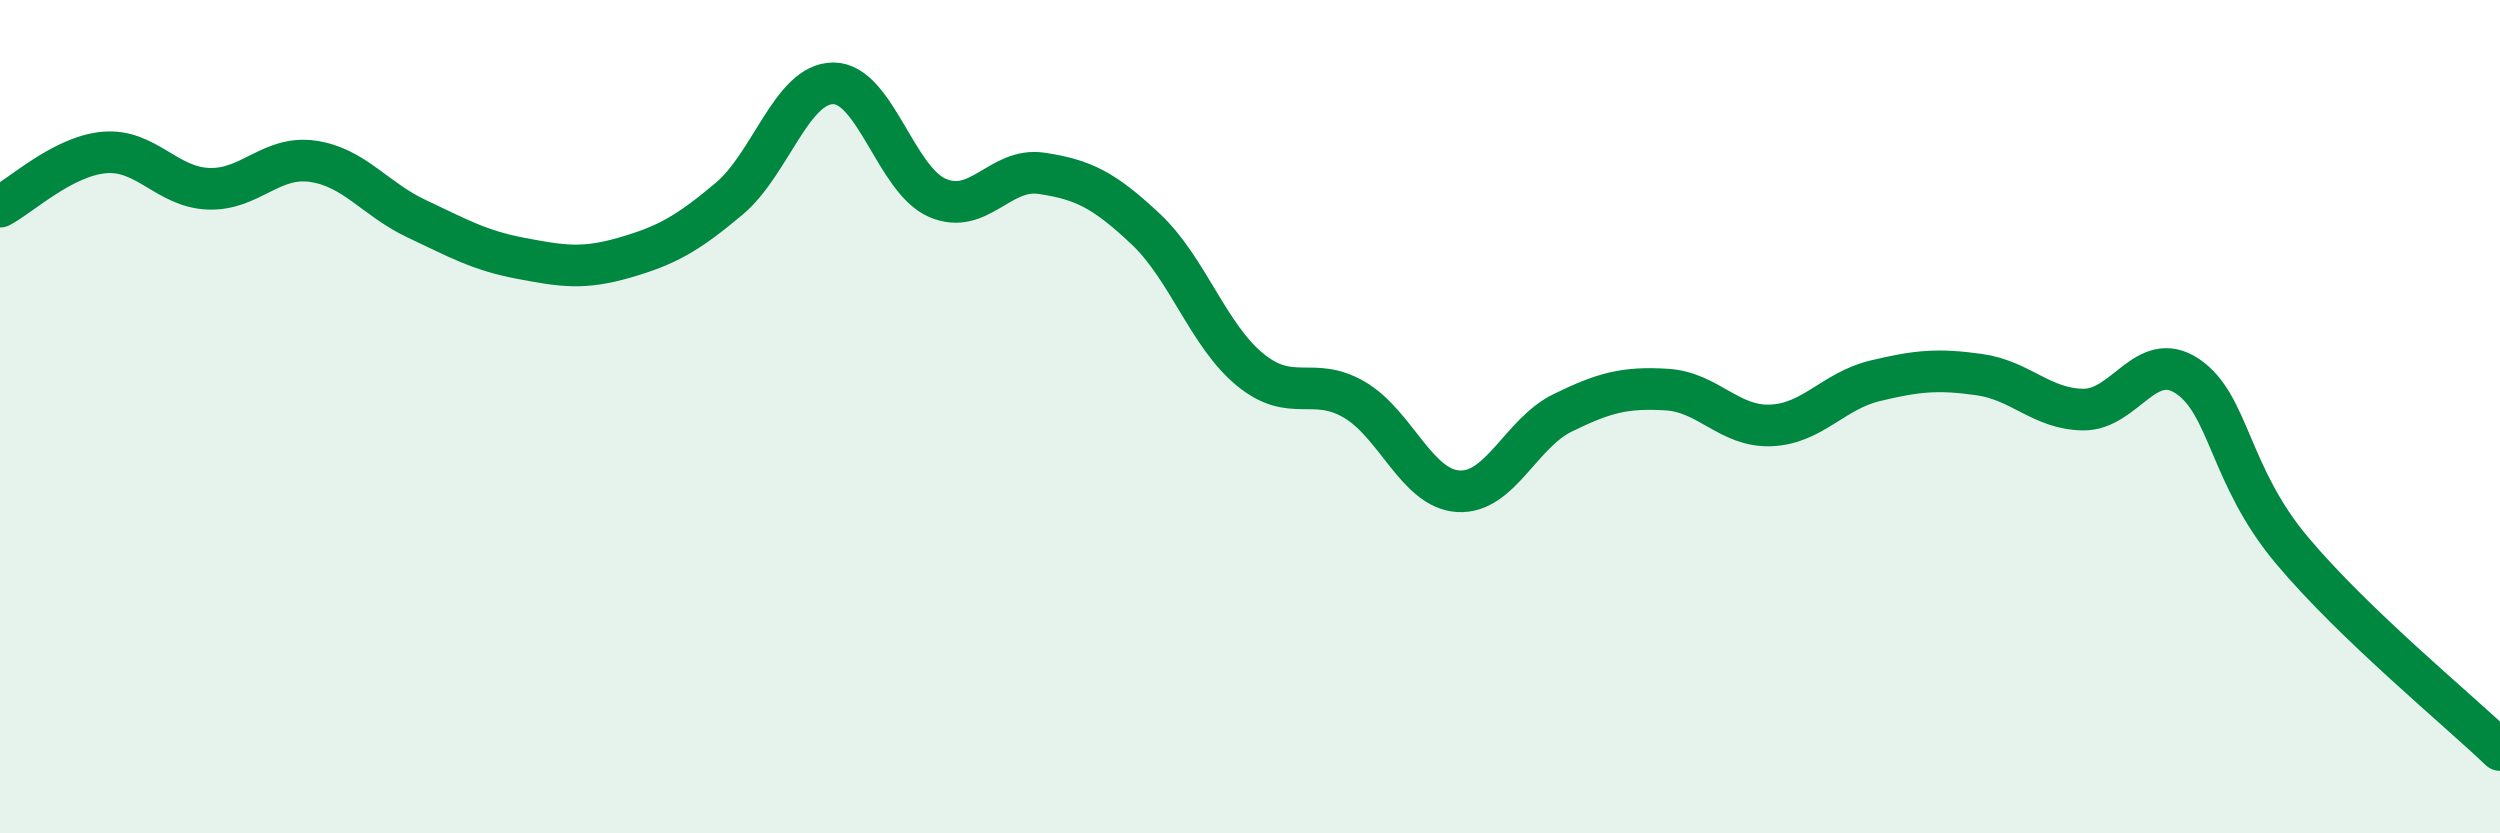
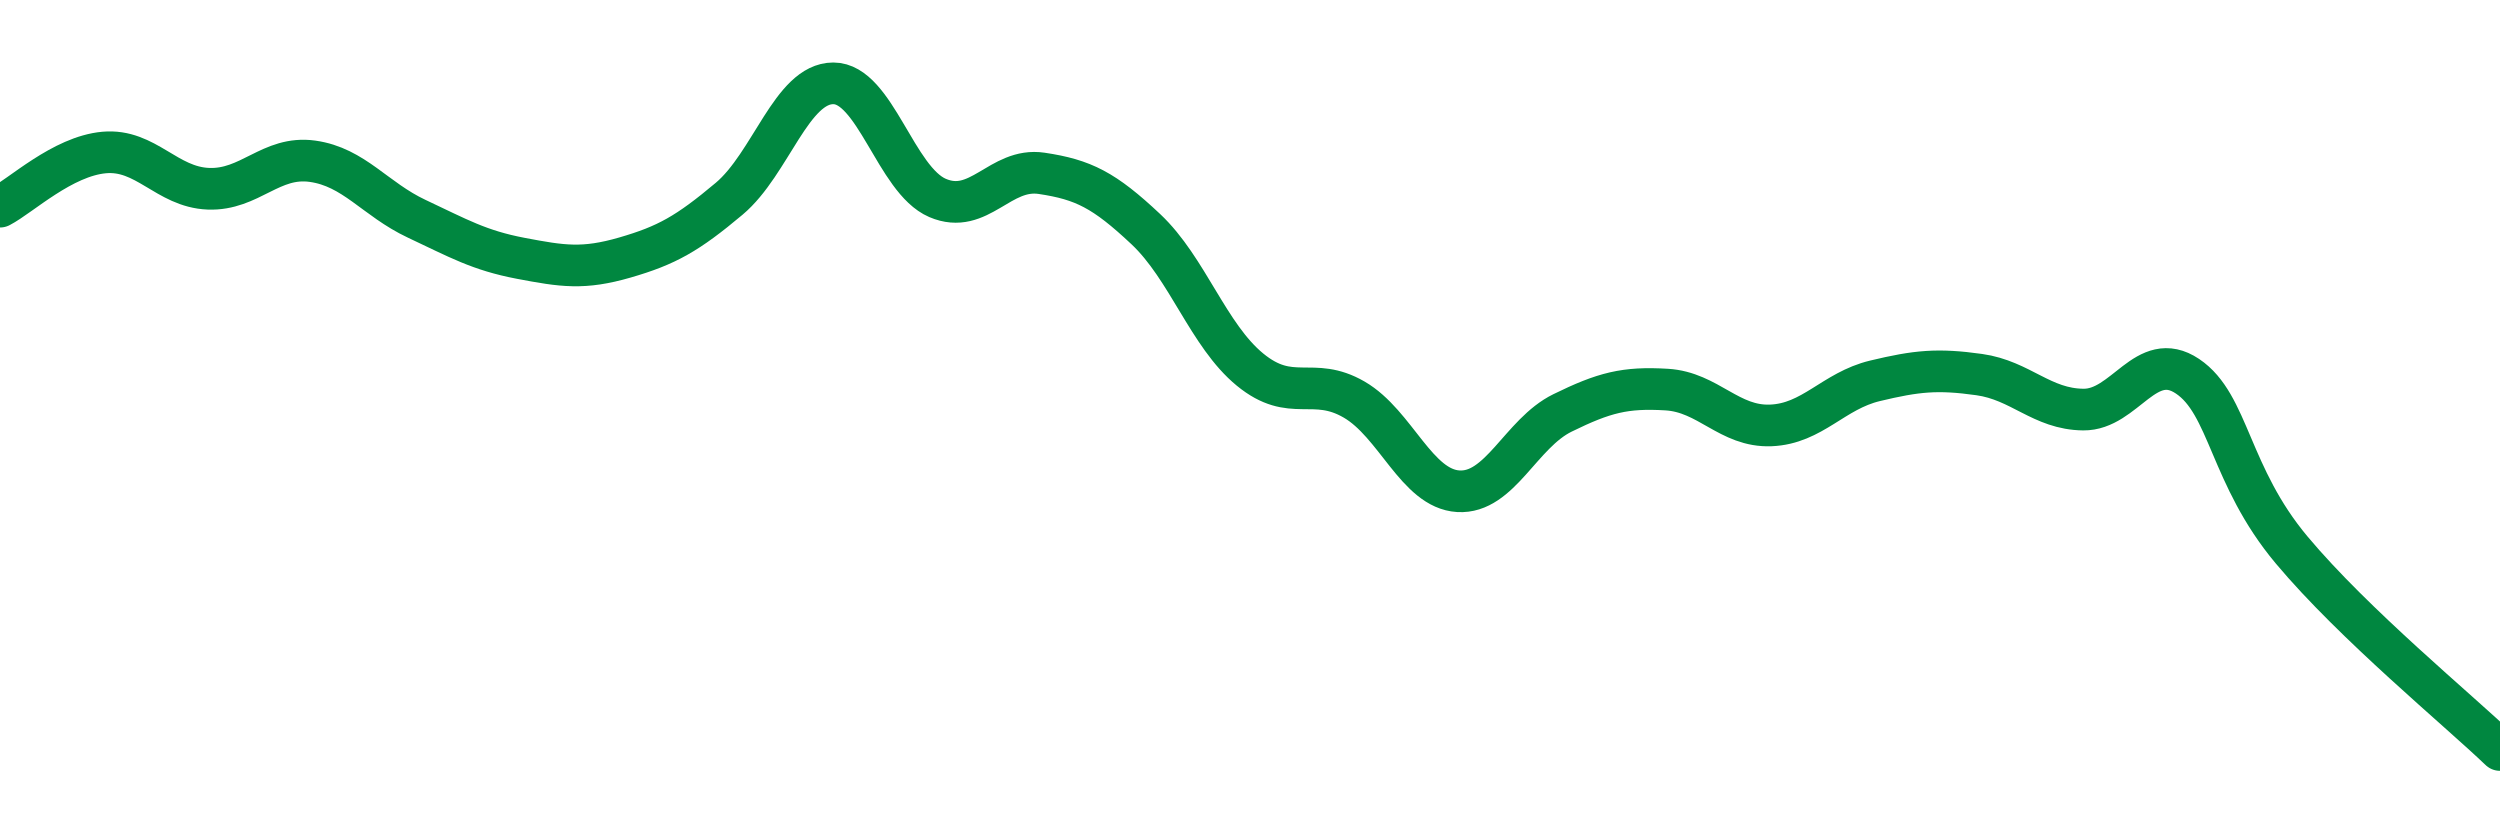
<svg xmlns="http://www.w3.org/2000/svg" width="60" height="20" viewBox="0 0 60 20">
-   <path d="M 0,4.96 C 0.5,4.7 1.5,3.75 2.5,3.66 C 3.5,3.57 4,4.49 5,4.53 C 6,4.57 6.5,3.73 7.5,3.87 C 8.5,4.01 9,4.78 10,5.25 C 11,5.72 11.5,6.01 12.5,6.2 C 13.5,6.39 14,6.47 15,6.18 C 16,5.89 16.5,5.61 17.5,4.77 C 18.5,3.93 19,2 20,2 C 21,2 21.5,4.32 22.5,4.75 C 23.5,5.18 24,4.01 25,4.16 C 26,4.31 26.5,4.56 27.5,5.5 C 28.5,6.44 29,8.05 30,8.87 C 31,9.69 31.5,9.01 32.5,9.59 C 33.5,10.17 34,11.73 35,11.79 C 36,11.85 36.5,10.4 37.5,9.91 C 38.5,9.42 39,9.29 40,9.35 C 41,9.41 41.5,10.25 42.5,10.21 C 43.5,10.17 44,9.38 45,9.14 C 46,8.9 46.5,8.85 47.5,8.99 C 48.5,9.13 49,9.82 50,9.83 C 51,9.84 51.5,8.36 52.5,9.03 C 53.5,9.7 53.5,11.41 55,13.2 C 56.5,14.99 59,17.04 60,18L60 20L0 20Z" fill="#008740" opacity="0.1" stroke-linecap="round" stroke-linejoin="round" />
  <path d="M 0,4.96 C 0.5,4.7 1.5,3.75 2.5,3.66 C 3.5,3.57 4,4.49 5,4.53 C 6,4.57 6.5,3.73 7.5,3.87 C 8.5,4.01 9,4.78 10,5.25 C 11,5.72 11.5,6.01 12.5,6.2 C 13.5,6.39 14,6.47 15,6.18 C 16,5.89 16.5,5.61 17.5,4.77 C 18.5,3.93 19,2 20,2 C 21,2 21.5,4.32 22.5,4.75 C 23.5,5.18 24,4.01 25,4.16 C 26,4.31 26.5,4.56 27.5,5.5 C 28.5,6.44 29,8.05 30,8.87 C 31,9.69 31.5,9.01 32.5,9.59 C 33.5,10.17 34,11.73 35,11.79 C 36,11.85 36.5,10.4 37.5,9.91 C 38.5,9.42 39,9.29 40,9.35 C 41,9.41 41.5,10.25 42.5,10.21 C 43.5,10.17 44,9.38 45,9.14 C 46,8.9 46.5,8.85 47.5,8.99 C 48.5,9.13 49,9.82 50,9.83 C 51,9.84 51.5,8.36 52.5,9.03 C 53.5,9.7 53.5,11.41 55,13.2 C 56.5,14.99 59,17.04 60,18" stroke="#008740" stroke-width="1" fill="none" stroke-linecap="round" stroke-linejoin="round" />
</svg>